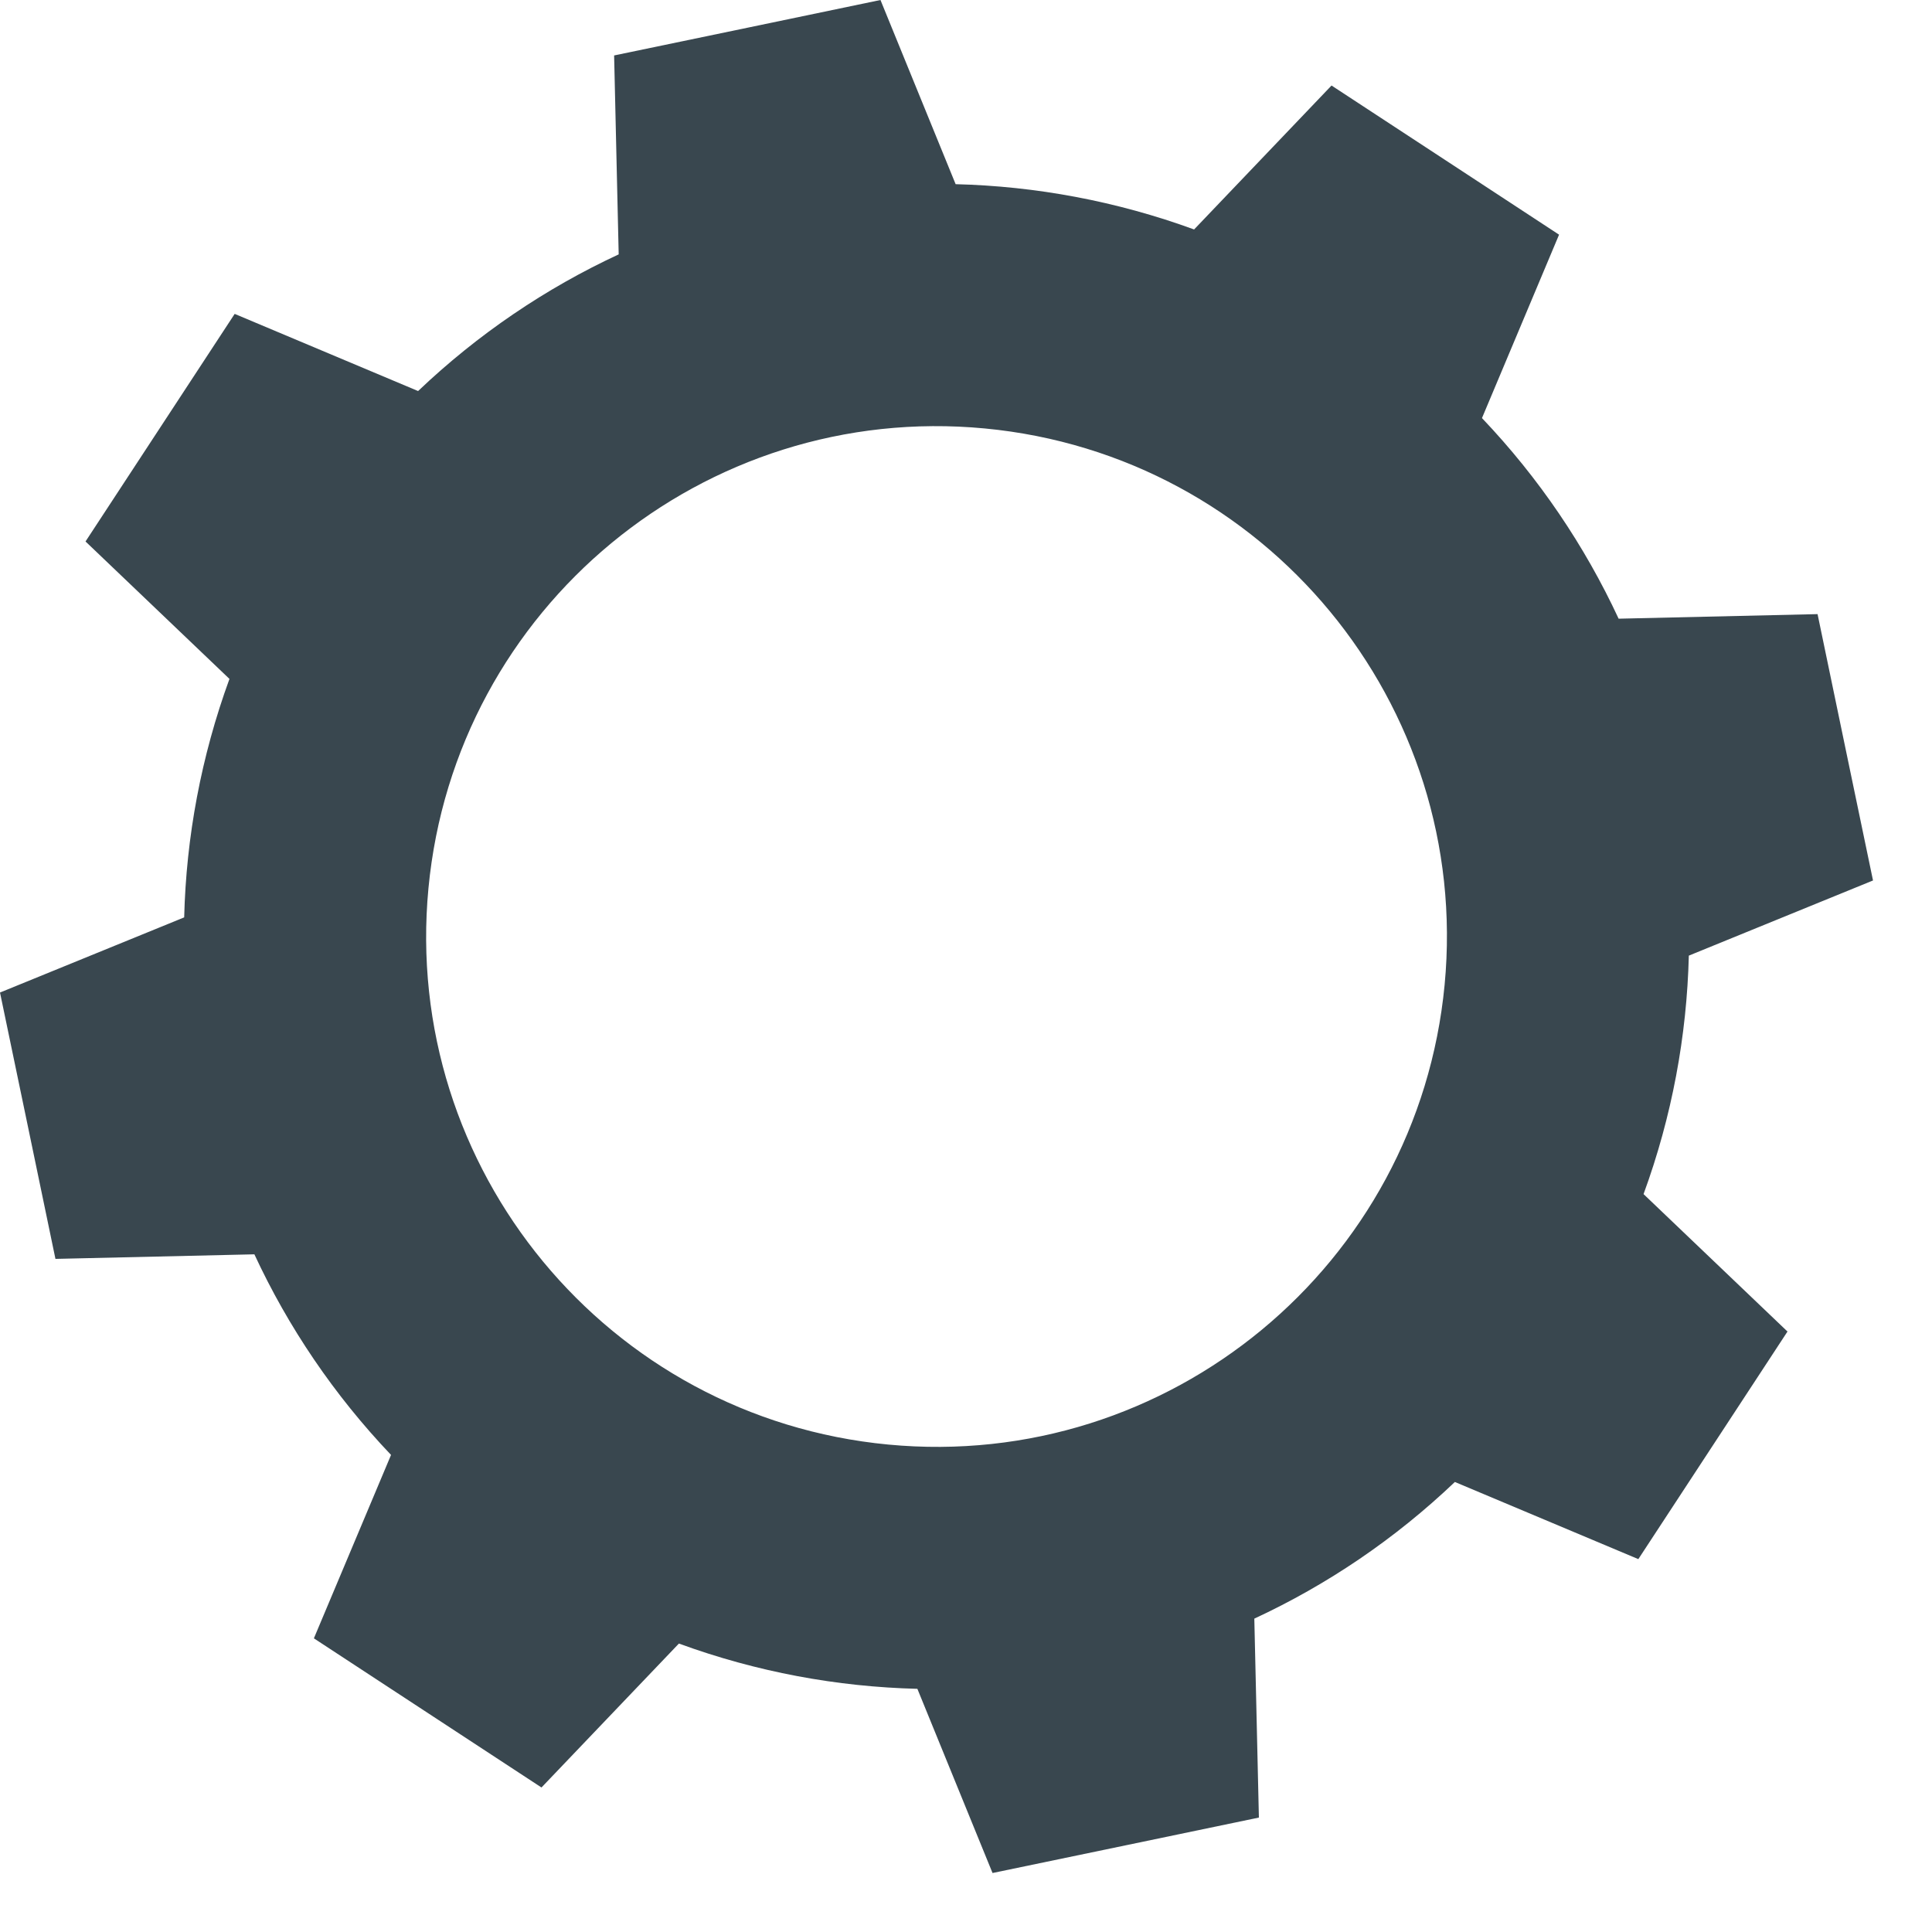
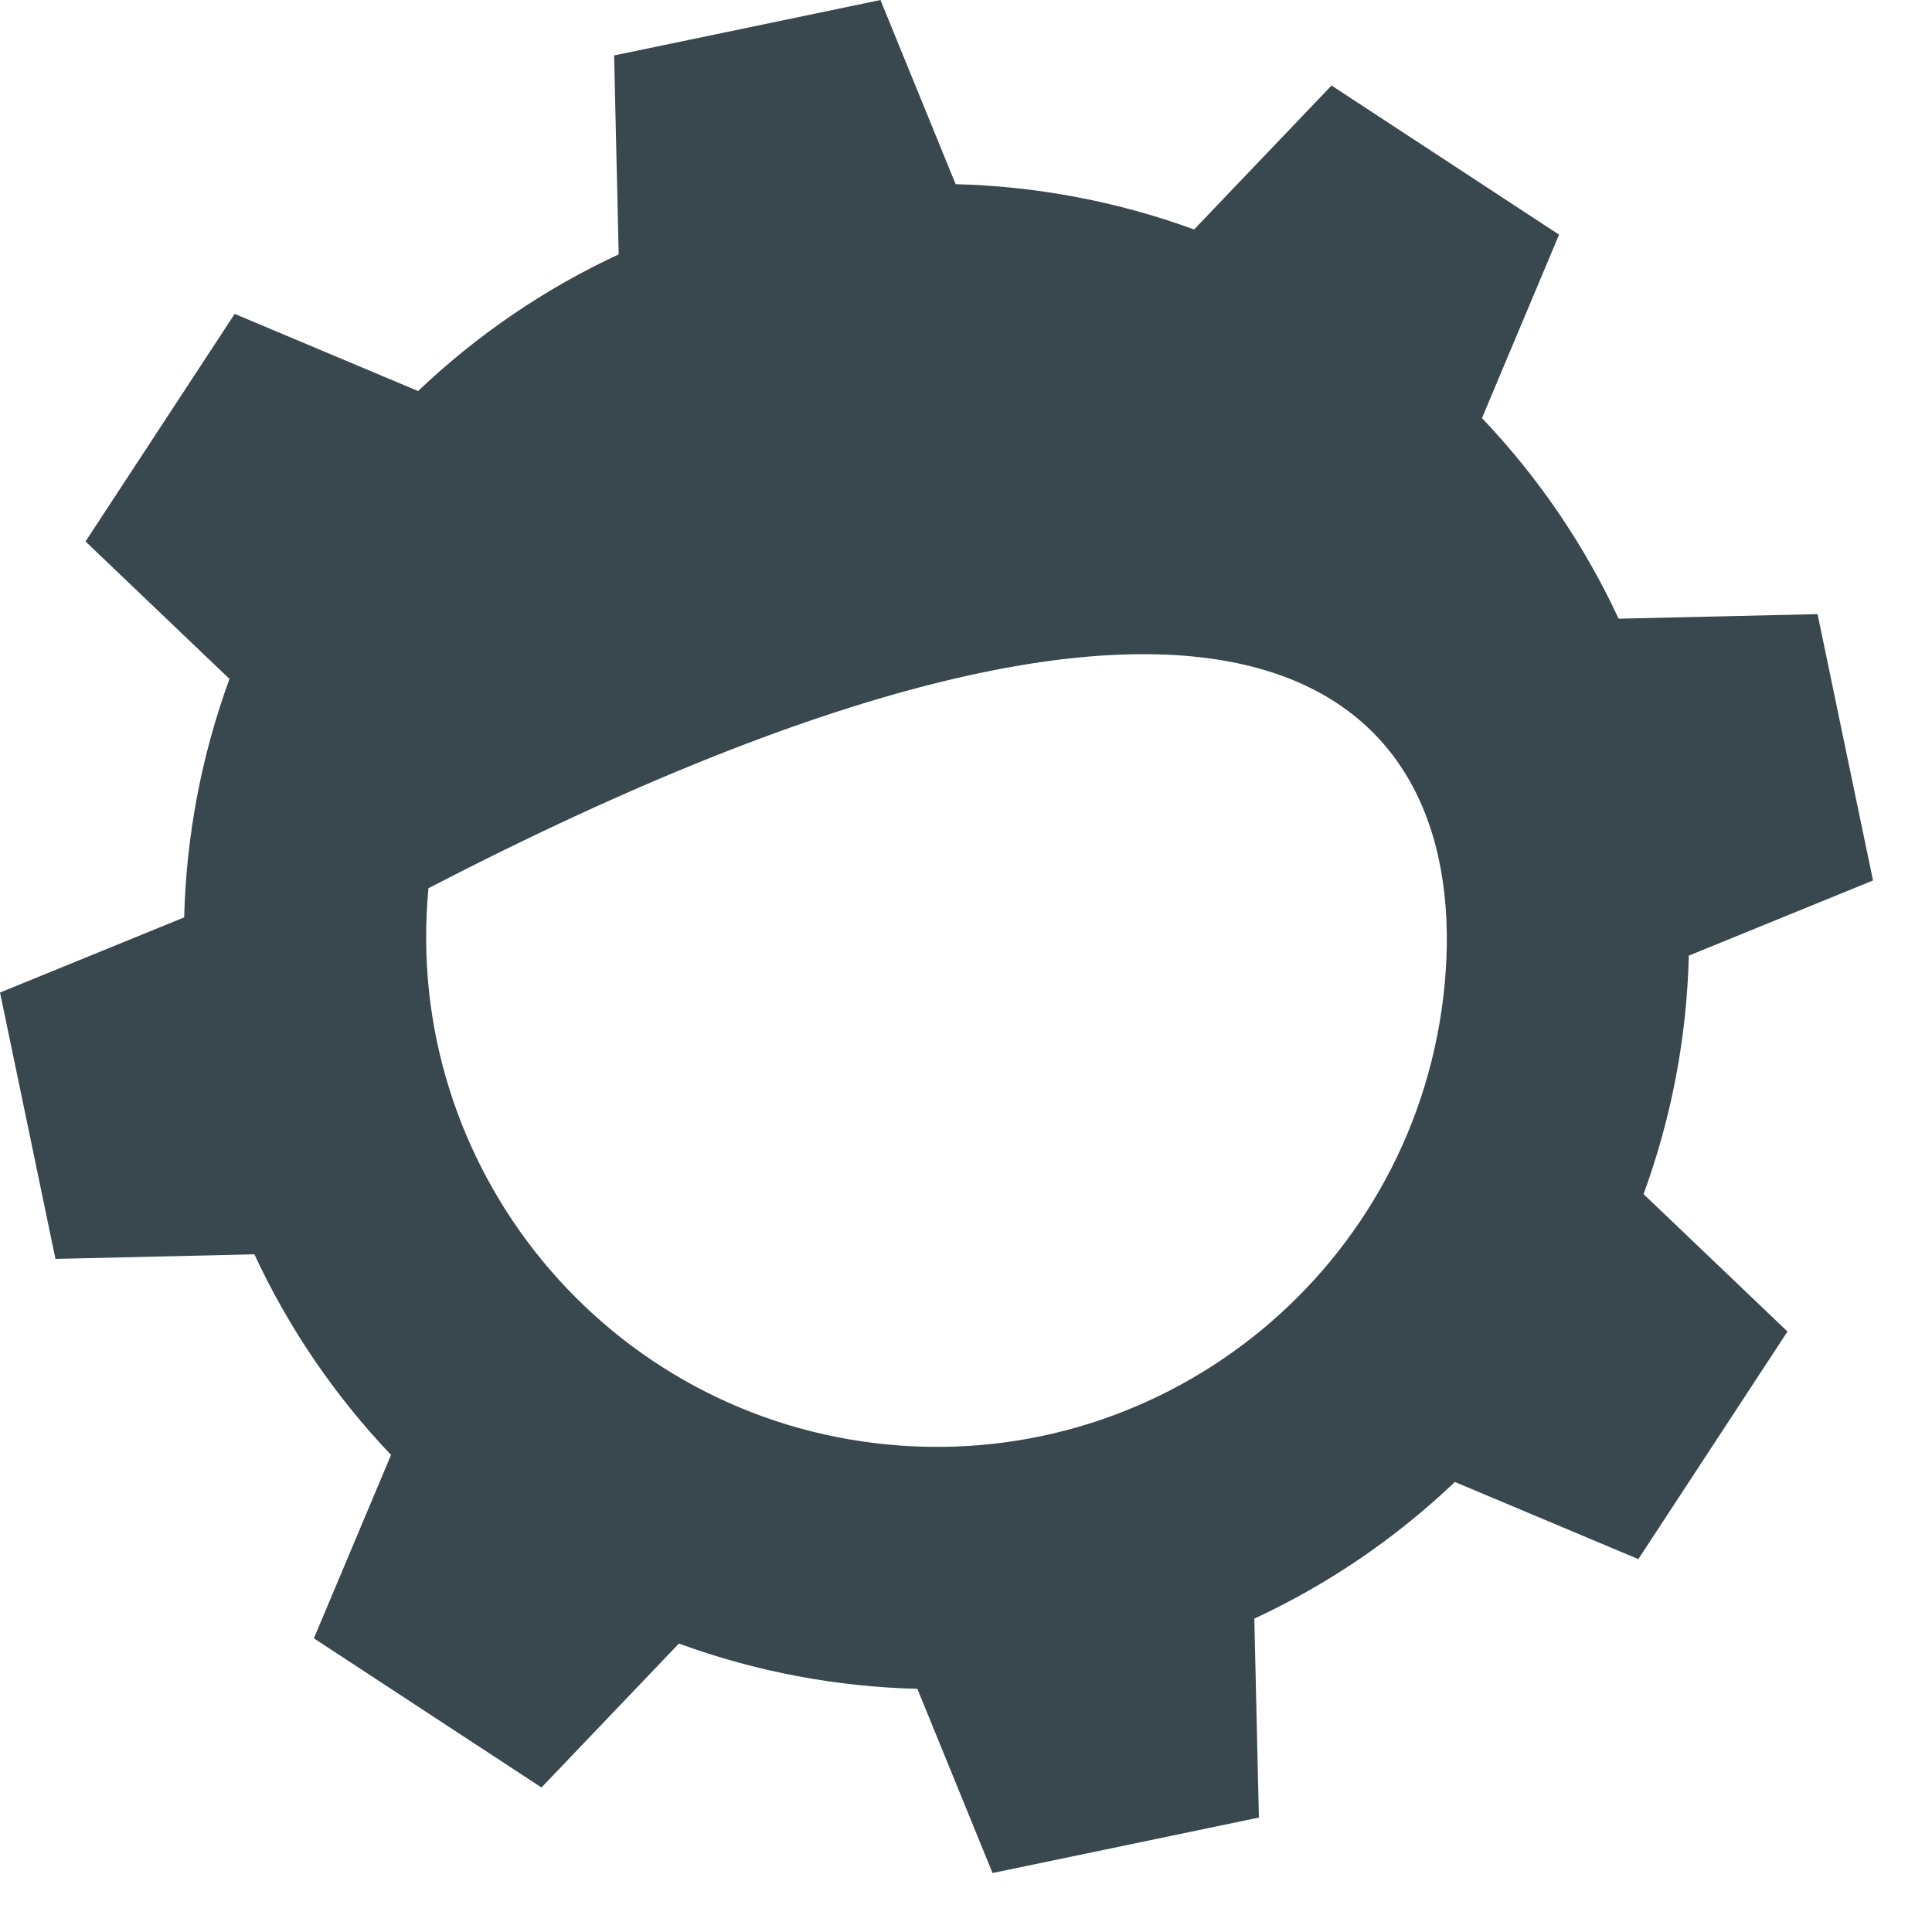
<svg xmlns="http://www.w3.org/2000/svg" width="30" height="30" viewBox="0 0 30 30" fill="none">
-   <path d="M25.521 18.542C25.962 17.337 26.193 16.086 26.224 14.839L29.084 13.672L28.653 11.604L28.223 9.536L25.134 9.607C24.608 8.476 23.897 7.422 23.012 6.492L24.209 3.644L22.443 2.486L20.676 1.328L18.542 3.563C17.336 3.123 16.086 2.891 14.839 2.86L13.672 0L11.604 0.431L9.536 0.861L9.607 3.95C8.476 4.475 7.422 5.187 6.492 6.072L3.644 4.874L2.486 6.641L1.328 8.408L3.563 10.542C3.123 11.748 2.891 12.998 2.86 14.245L0 15.412L0.431 17.48L0.861 19.548L3.95 19.477C4.475 20.608 5.187 21.662 6.072 22.592L4.874 25.44L6.641 26.598L8.408 27.756L10.542 25.521C11.748 25.962 12.998 26.193 14.245 26.224L15.412 29.084L17.48 28.654L19.548 28.223L19.477 25.134C20.608 24.609 21.662 23.897 22.591 23.012L25.44 24.21L26.598 22.443L27.756 20.676L25.521 18.542ZM13.792 22.431C9.435 22.017 6.239 18.149 6.653 13.792C7.067 9.435 10.935 6.239 15.292 6.653C19.65 7.067 22.846 10.935 22.432 15.292C22.017 19.649 18.149 22.846 13.792 22.431Z" fill="#39474F" />
+   <path d="M25.521 18.542C25.962 17.337 26.193 16.086 26.224 14.839L29.084 13.672L28.653 11.604L28.223 9.536L25.134 9.607C24.608 8.476 23.897 7.422 23.012 6.492L24.209 3.644L22.443 2.486L20.676 1.328L18.542 3.563C17.336 3.123 16.086 2.891 14.839 2.86L13.672 0L11.604 0.431L9.536 0.861L9.607 3.95C8.476 4.475 7.422 5.187 6.492 6.072L3.644 4.874L2.486 6.641L1.328 8.408L3.563 10.542C3.123 11.748 2.891 12.998 2.86 14.245L0 15.412L0.431 17.48L0.861 19.548L3.95 19.477C4.475 20.608 5.187 21.662 6.072 22.592L4.874 25.44L6.641 26.598L8.408 27.756L10.542 25.521C11.748 25.962 12.998 26.193 14.245 26.224L15.412 29.084L17.48 28.654L19.548 28.223L19.477 25.134C20.608 24.609 21.662 23.897 22.591 23.012L25.44 24.21L26.598 22.443L27.756 20.676L25.521 18.542ZM13.792 22.431C9.435 22.017 6.239 18.149 6.653 13.792C19.65 7.067 22.846 10.935 22.432 15.292C22.017 19.649 18.149 22.846 13.792 22.431Z" fill="#39474F" />
</svg>